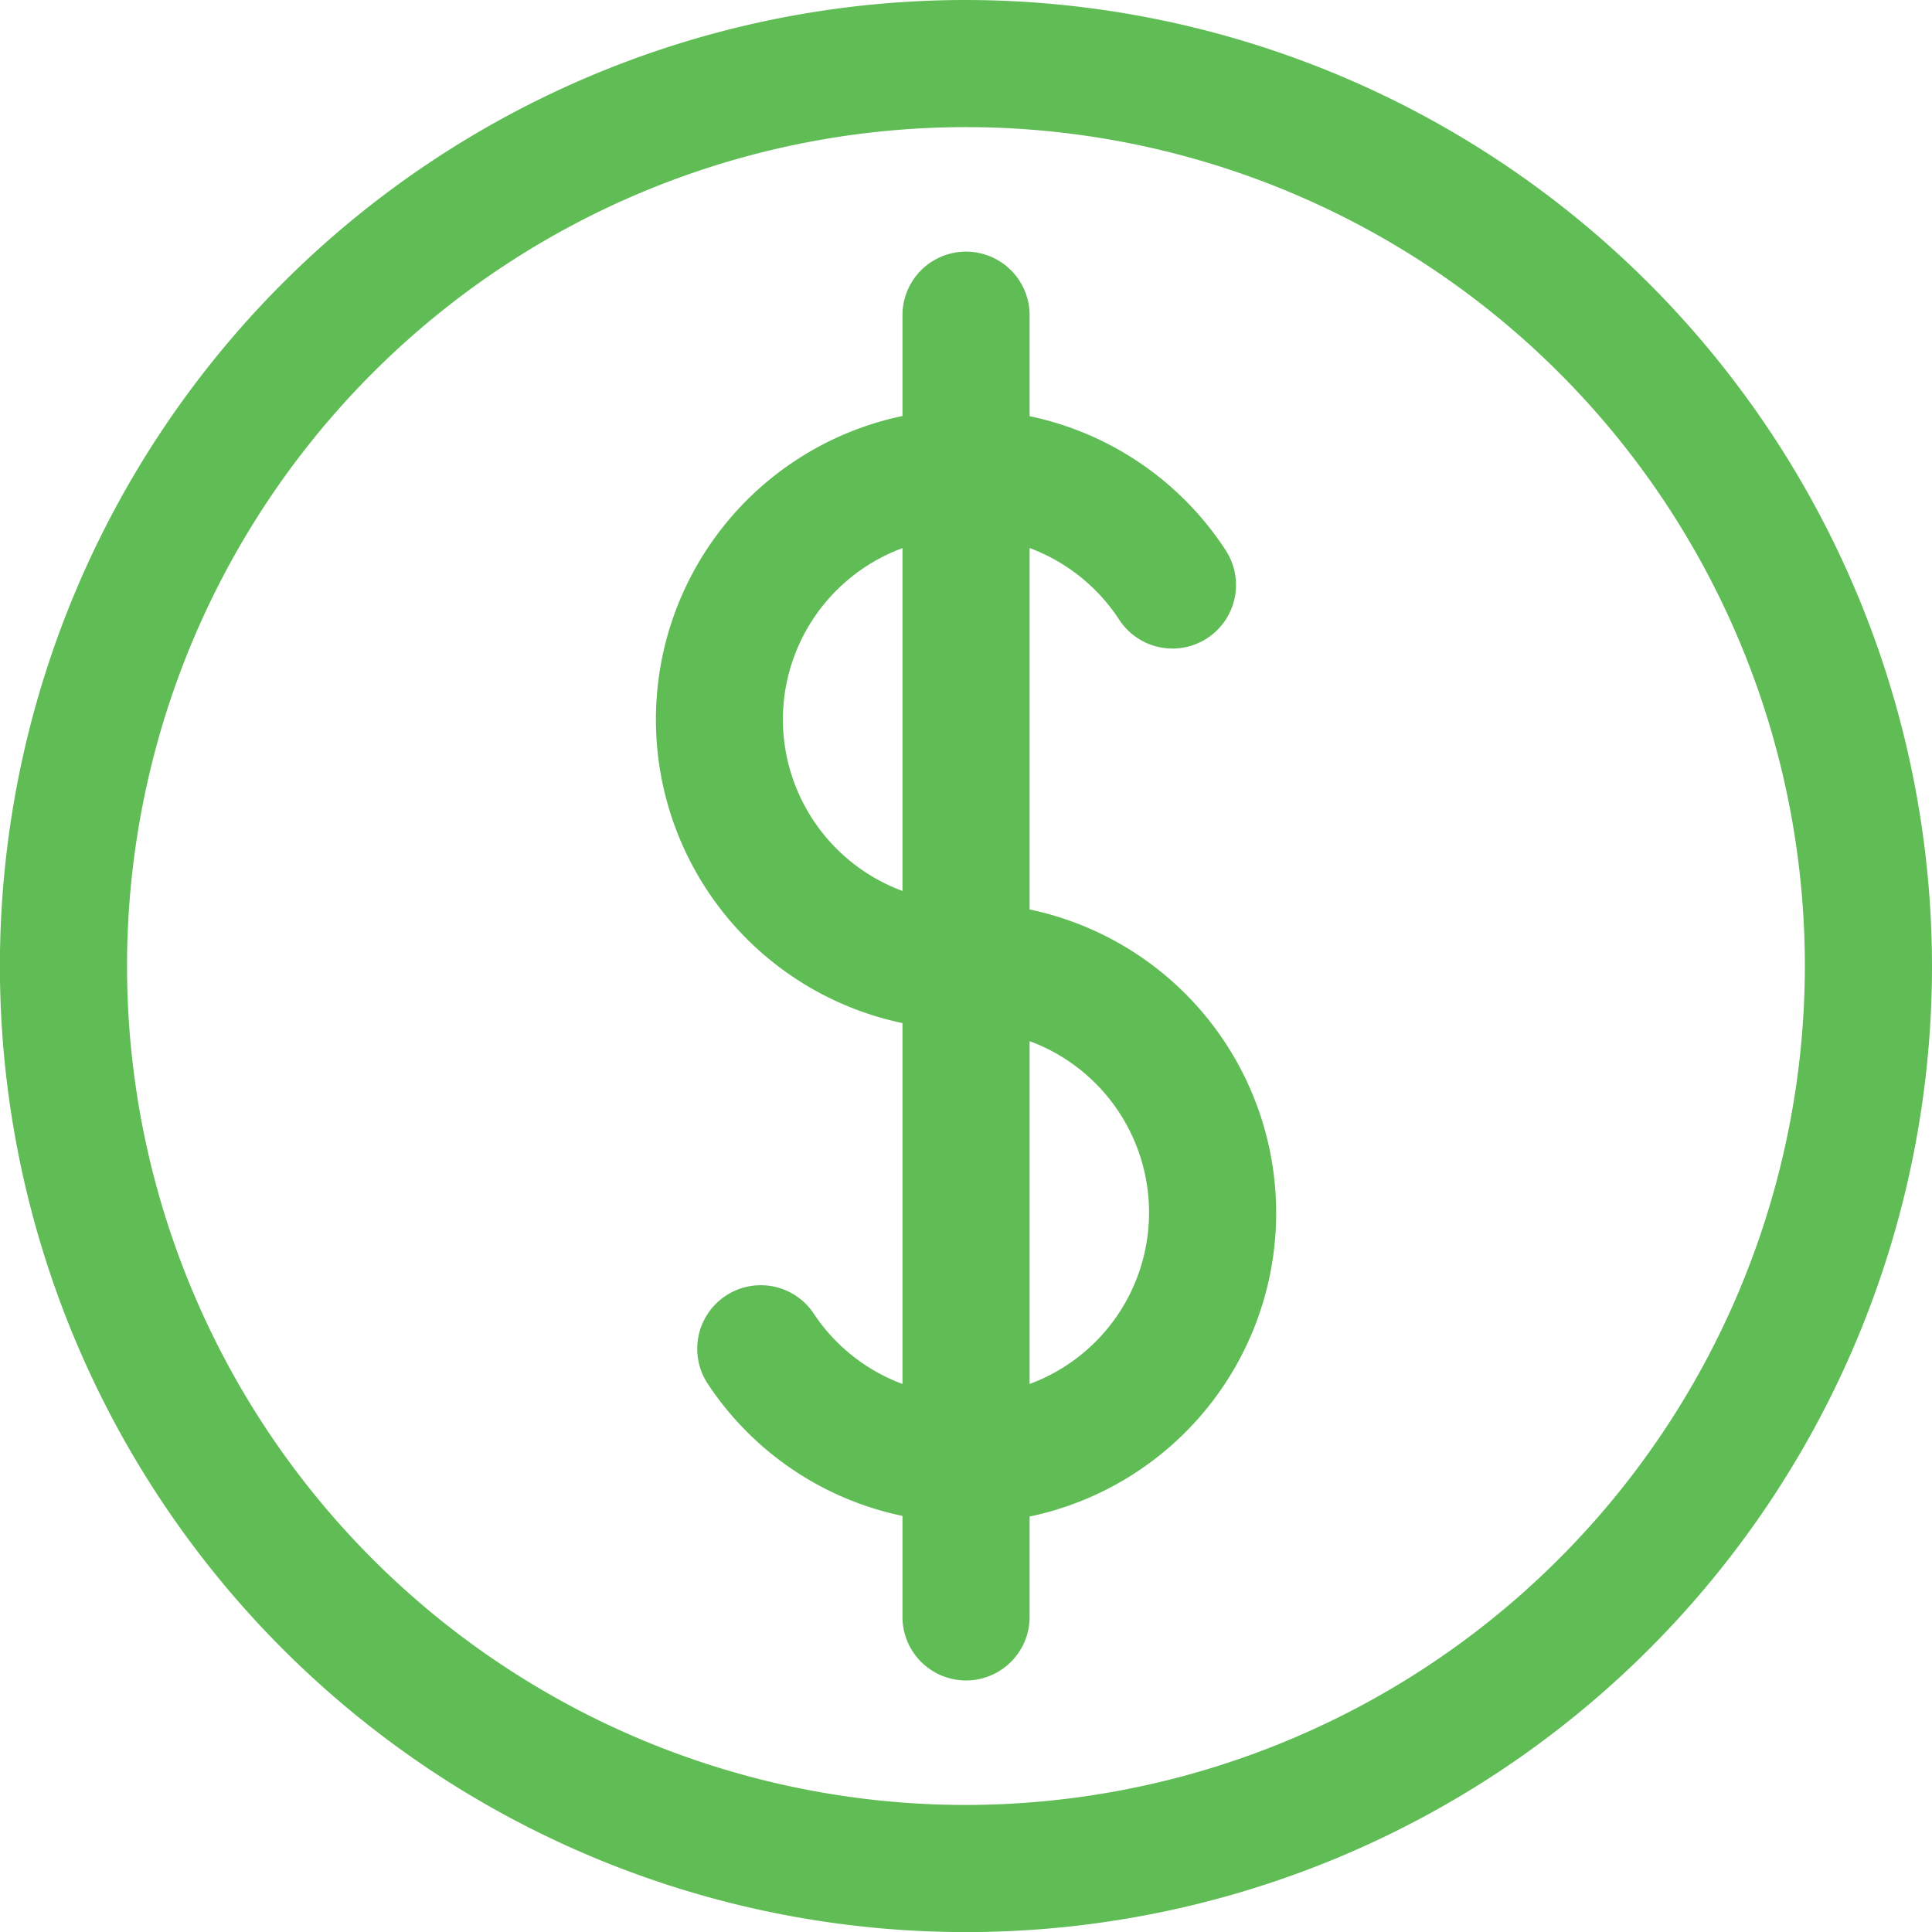
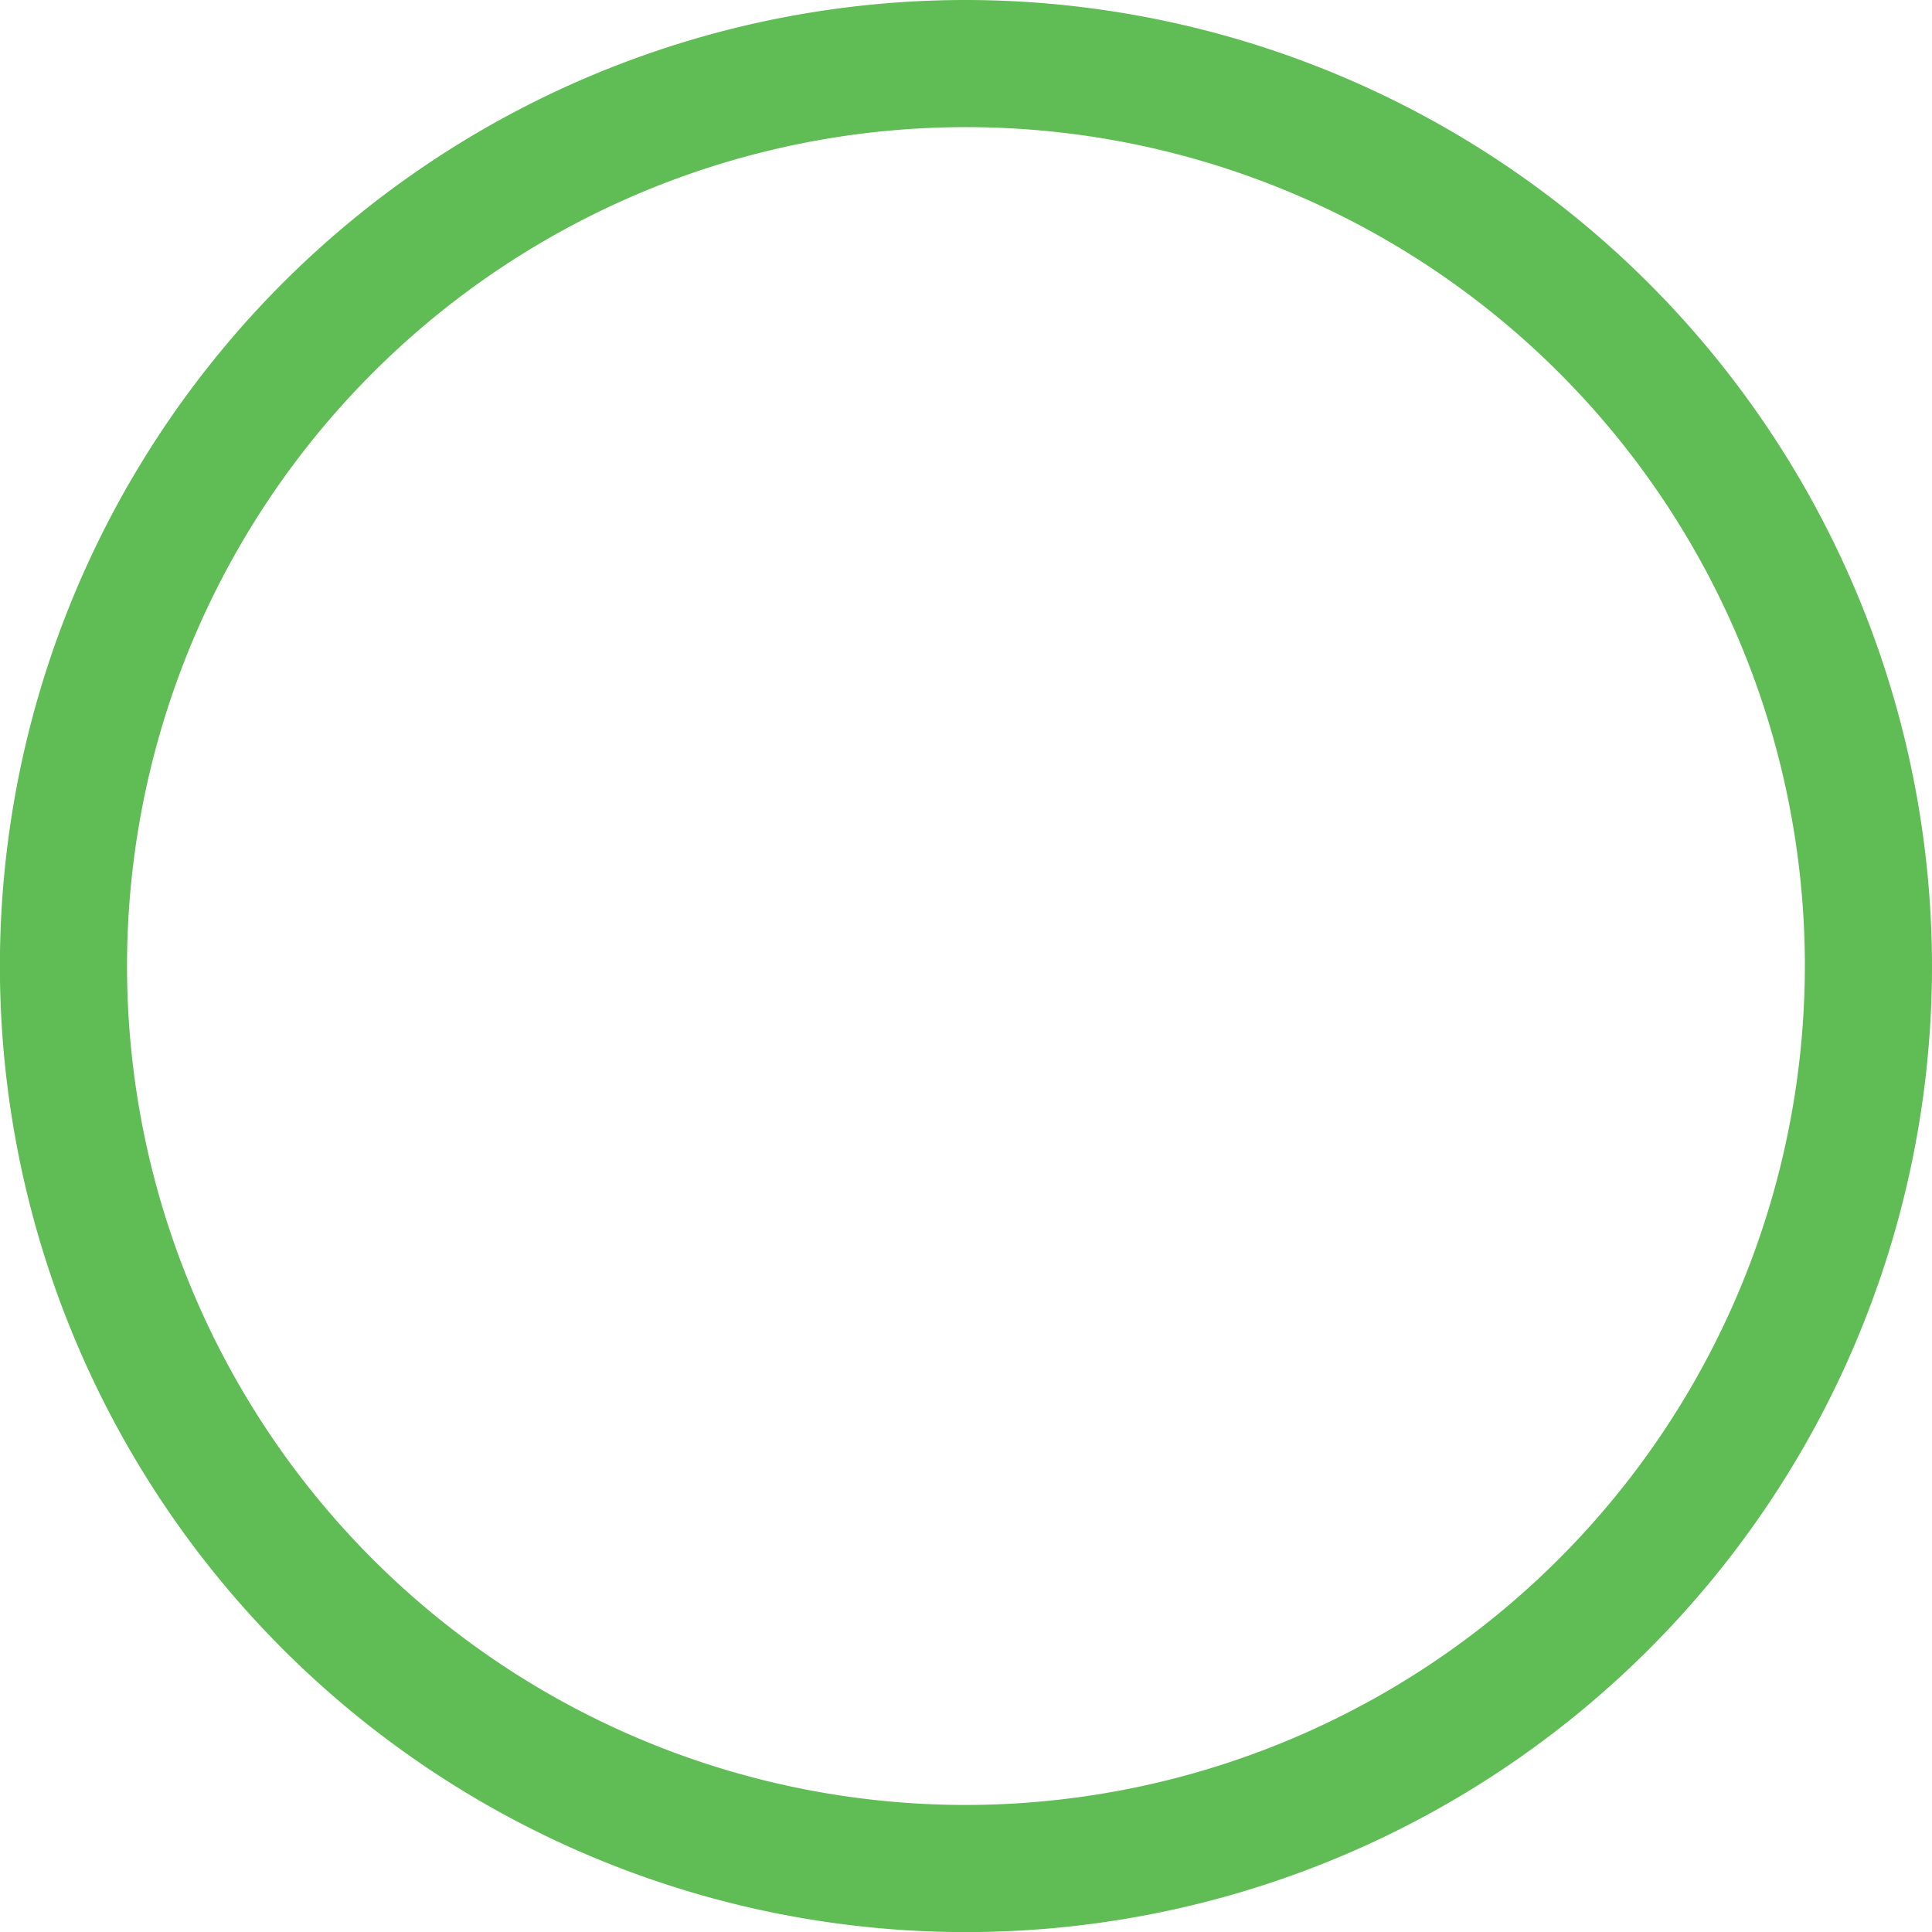
<svg xmlns="http://www.w3.org/2000/svg" id="圖層_1" data-name="圖層 1" viewBox="0 0 212.75 212.75">
  <defs>
    <style>
      .cls-1 {
        fill: #60bc55;
      }
    </style>
  </defs>
  <title>icon-title-coin</title>
  <g>
    <path class="cls-1" d="M106.38,0A106.38,106.38,0,1,0,212.75,106.38,106.5,106.5,0,0,0,106.38,0Zm0,198.76a92.38,92.38,0,1,1,92.37-92.38A92.49,92.49,0,0,1,106.38,198.76Z" />
-     <path class="cls-1" d="M113.38,100.1V60.35a20.17,20.17,0,0,1,9.82,7.82,7,7,0,1,0,11.69-7.7,34.07,34.07,0,0,0-21.51-14.64V34.71a7,7,0,0,0-14,0v11.1a34.15,34.15,0,0,0,0,66.85V152.4a20.12,20.12,0,0,1-9.82-7.82,7,7,0,0,0-11.69,7.7,34,34,0,0,0,21.51,14.65v11.12a7,7,0,0,0,14,0V167a34.15,34.15,0,0,0,0-66.85ZM86.21,79.23A20.14,20.14,0,0,1,99.38,60.36V98.11A20.17,20.17,0,0,1,86.21,79.23Zm27.17,73.17V114.65a20.12,20.12,0,0,1,0,37.75Z" />
  </g>
</svg>